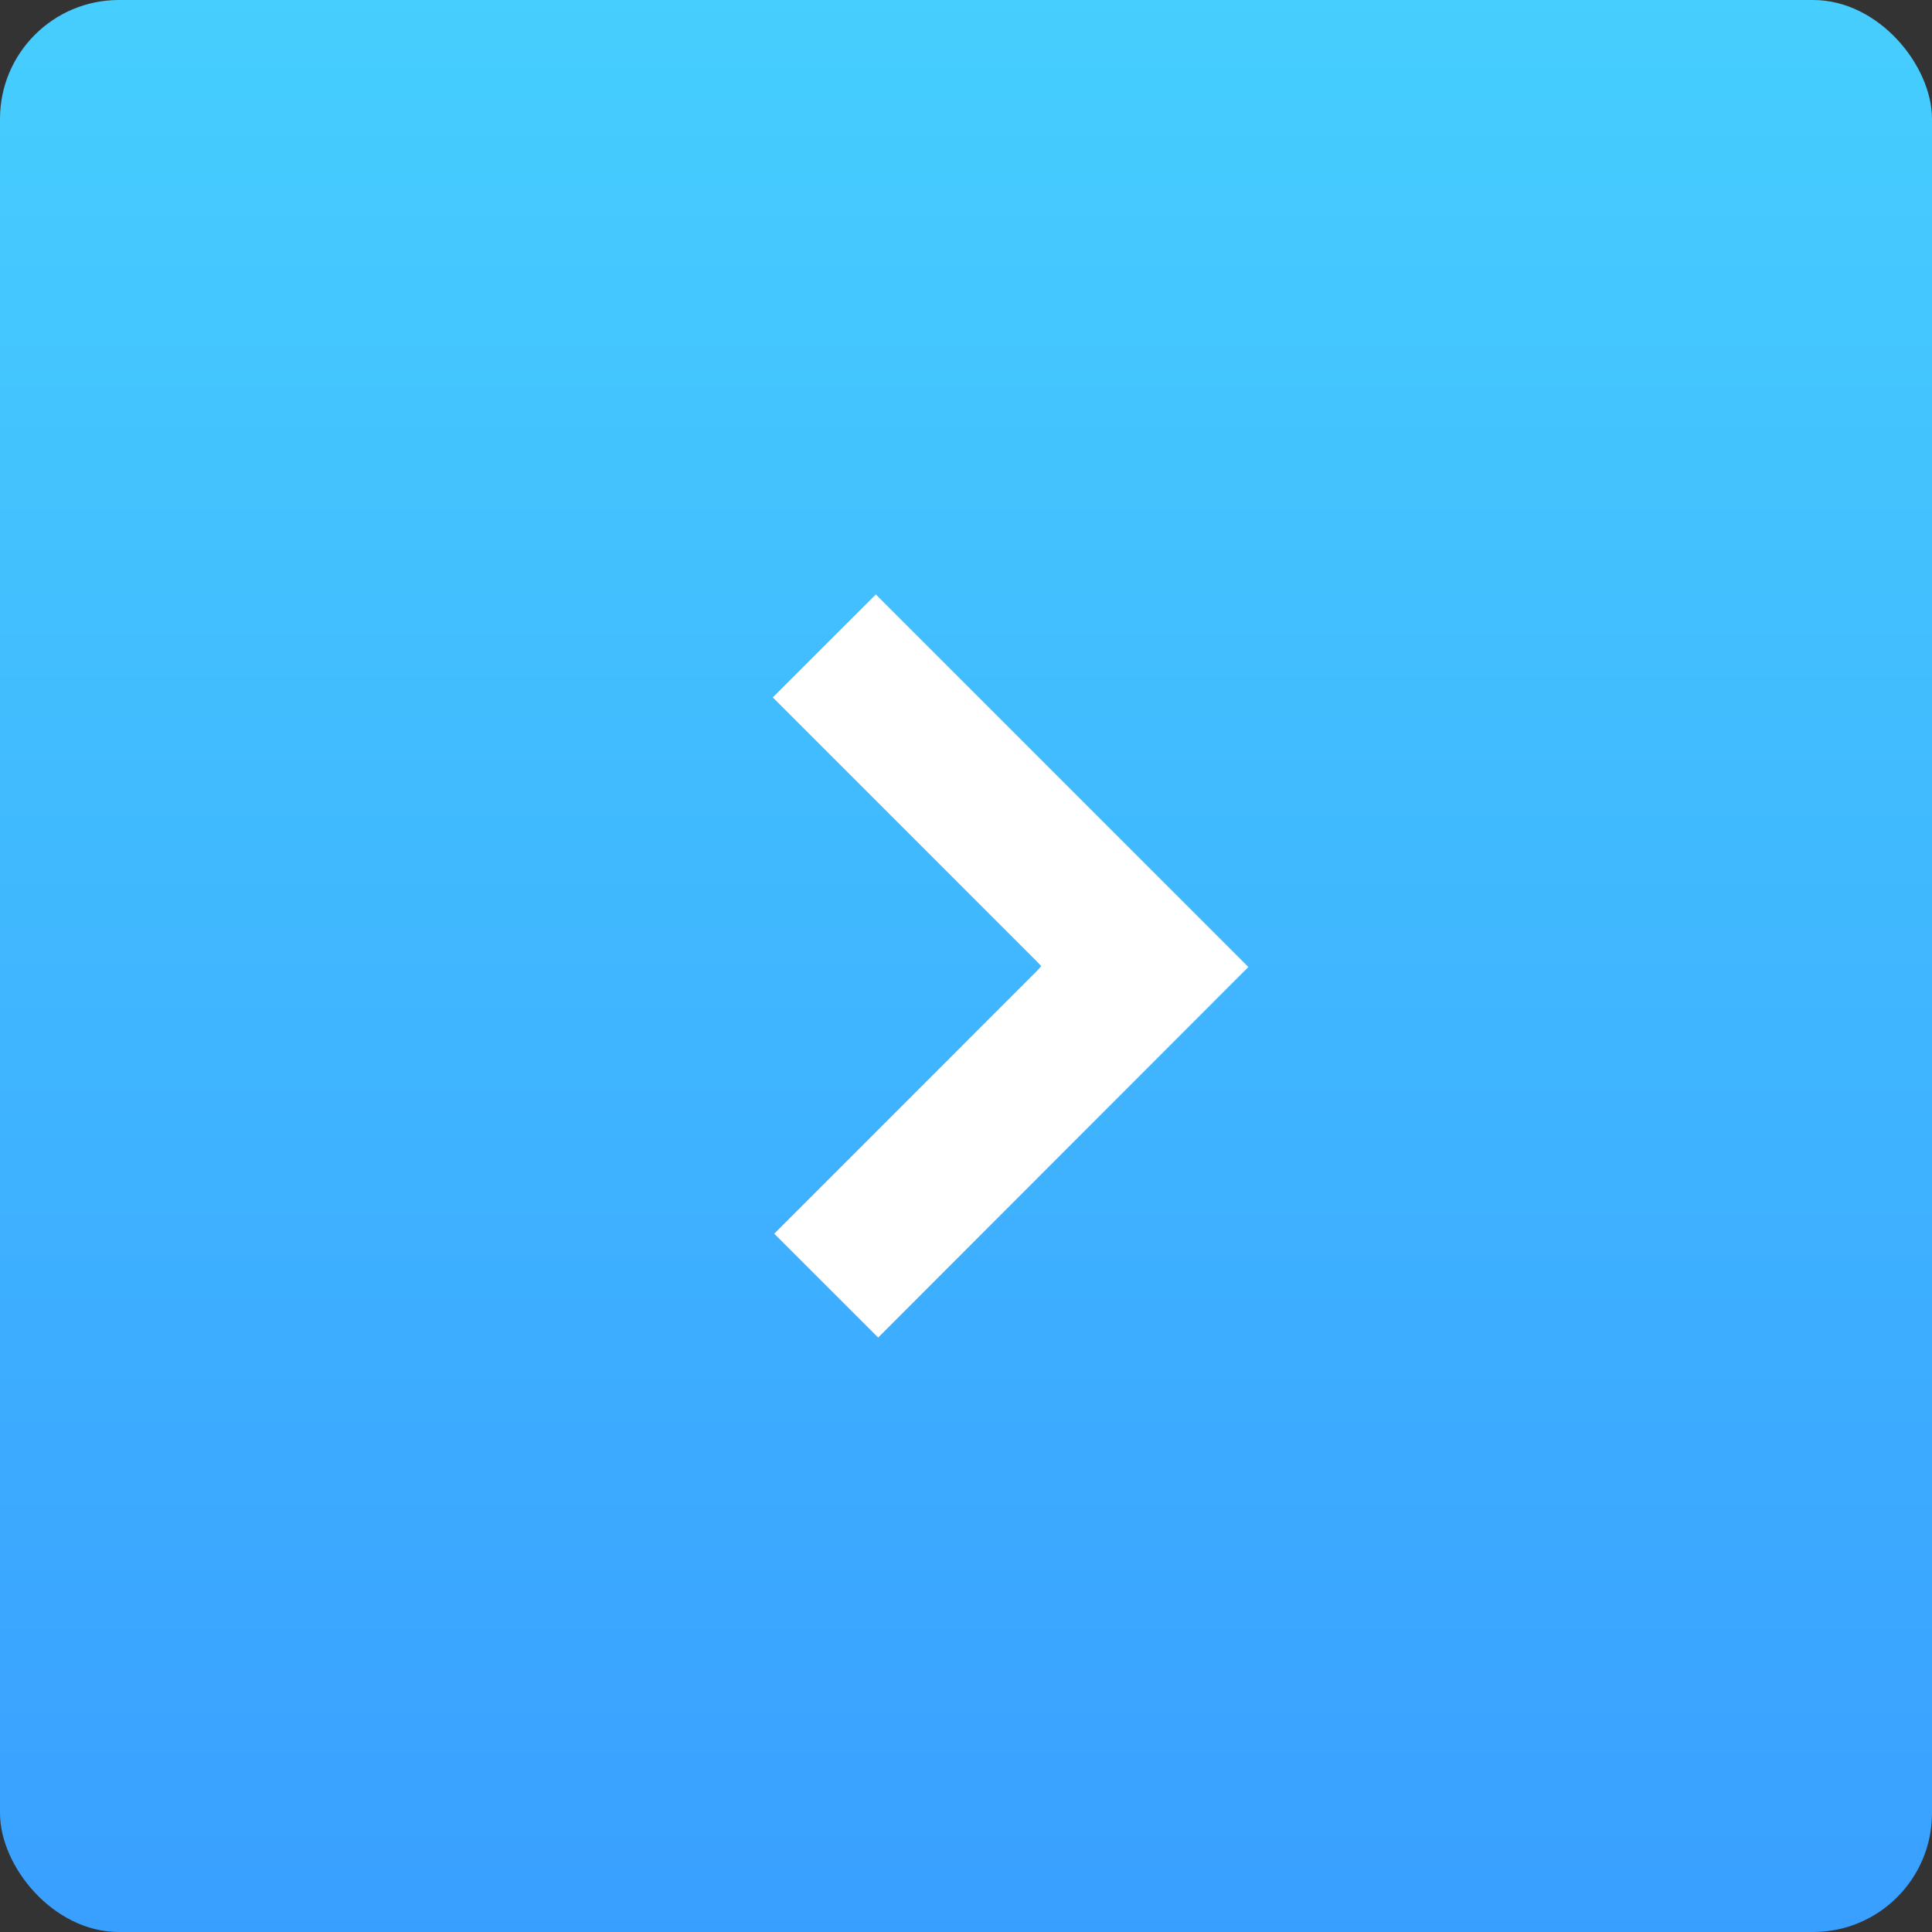
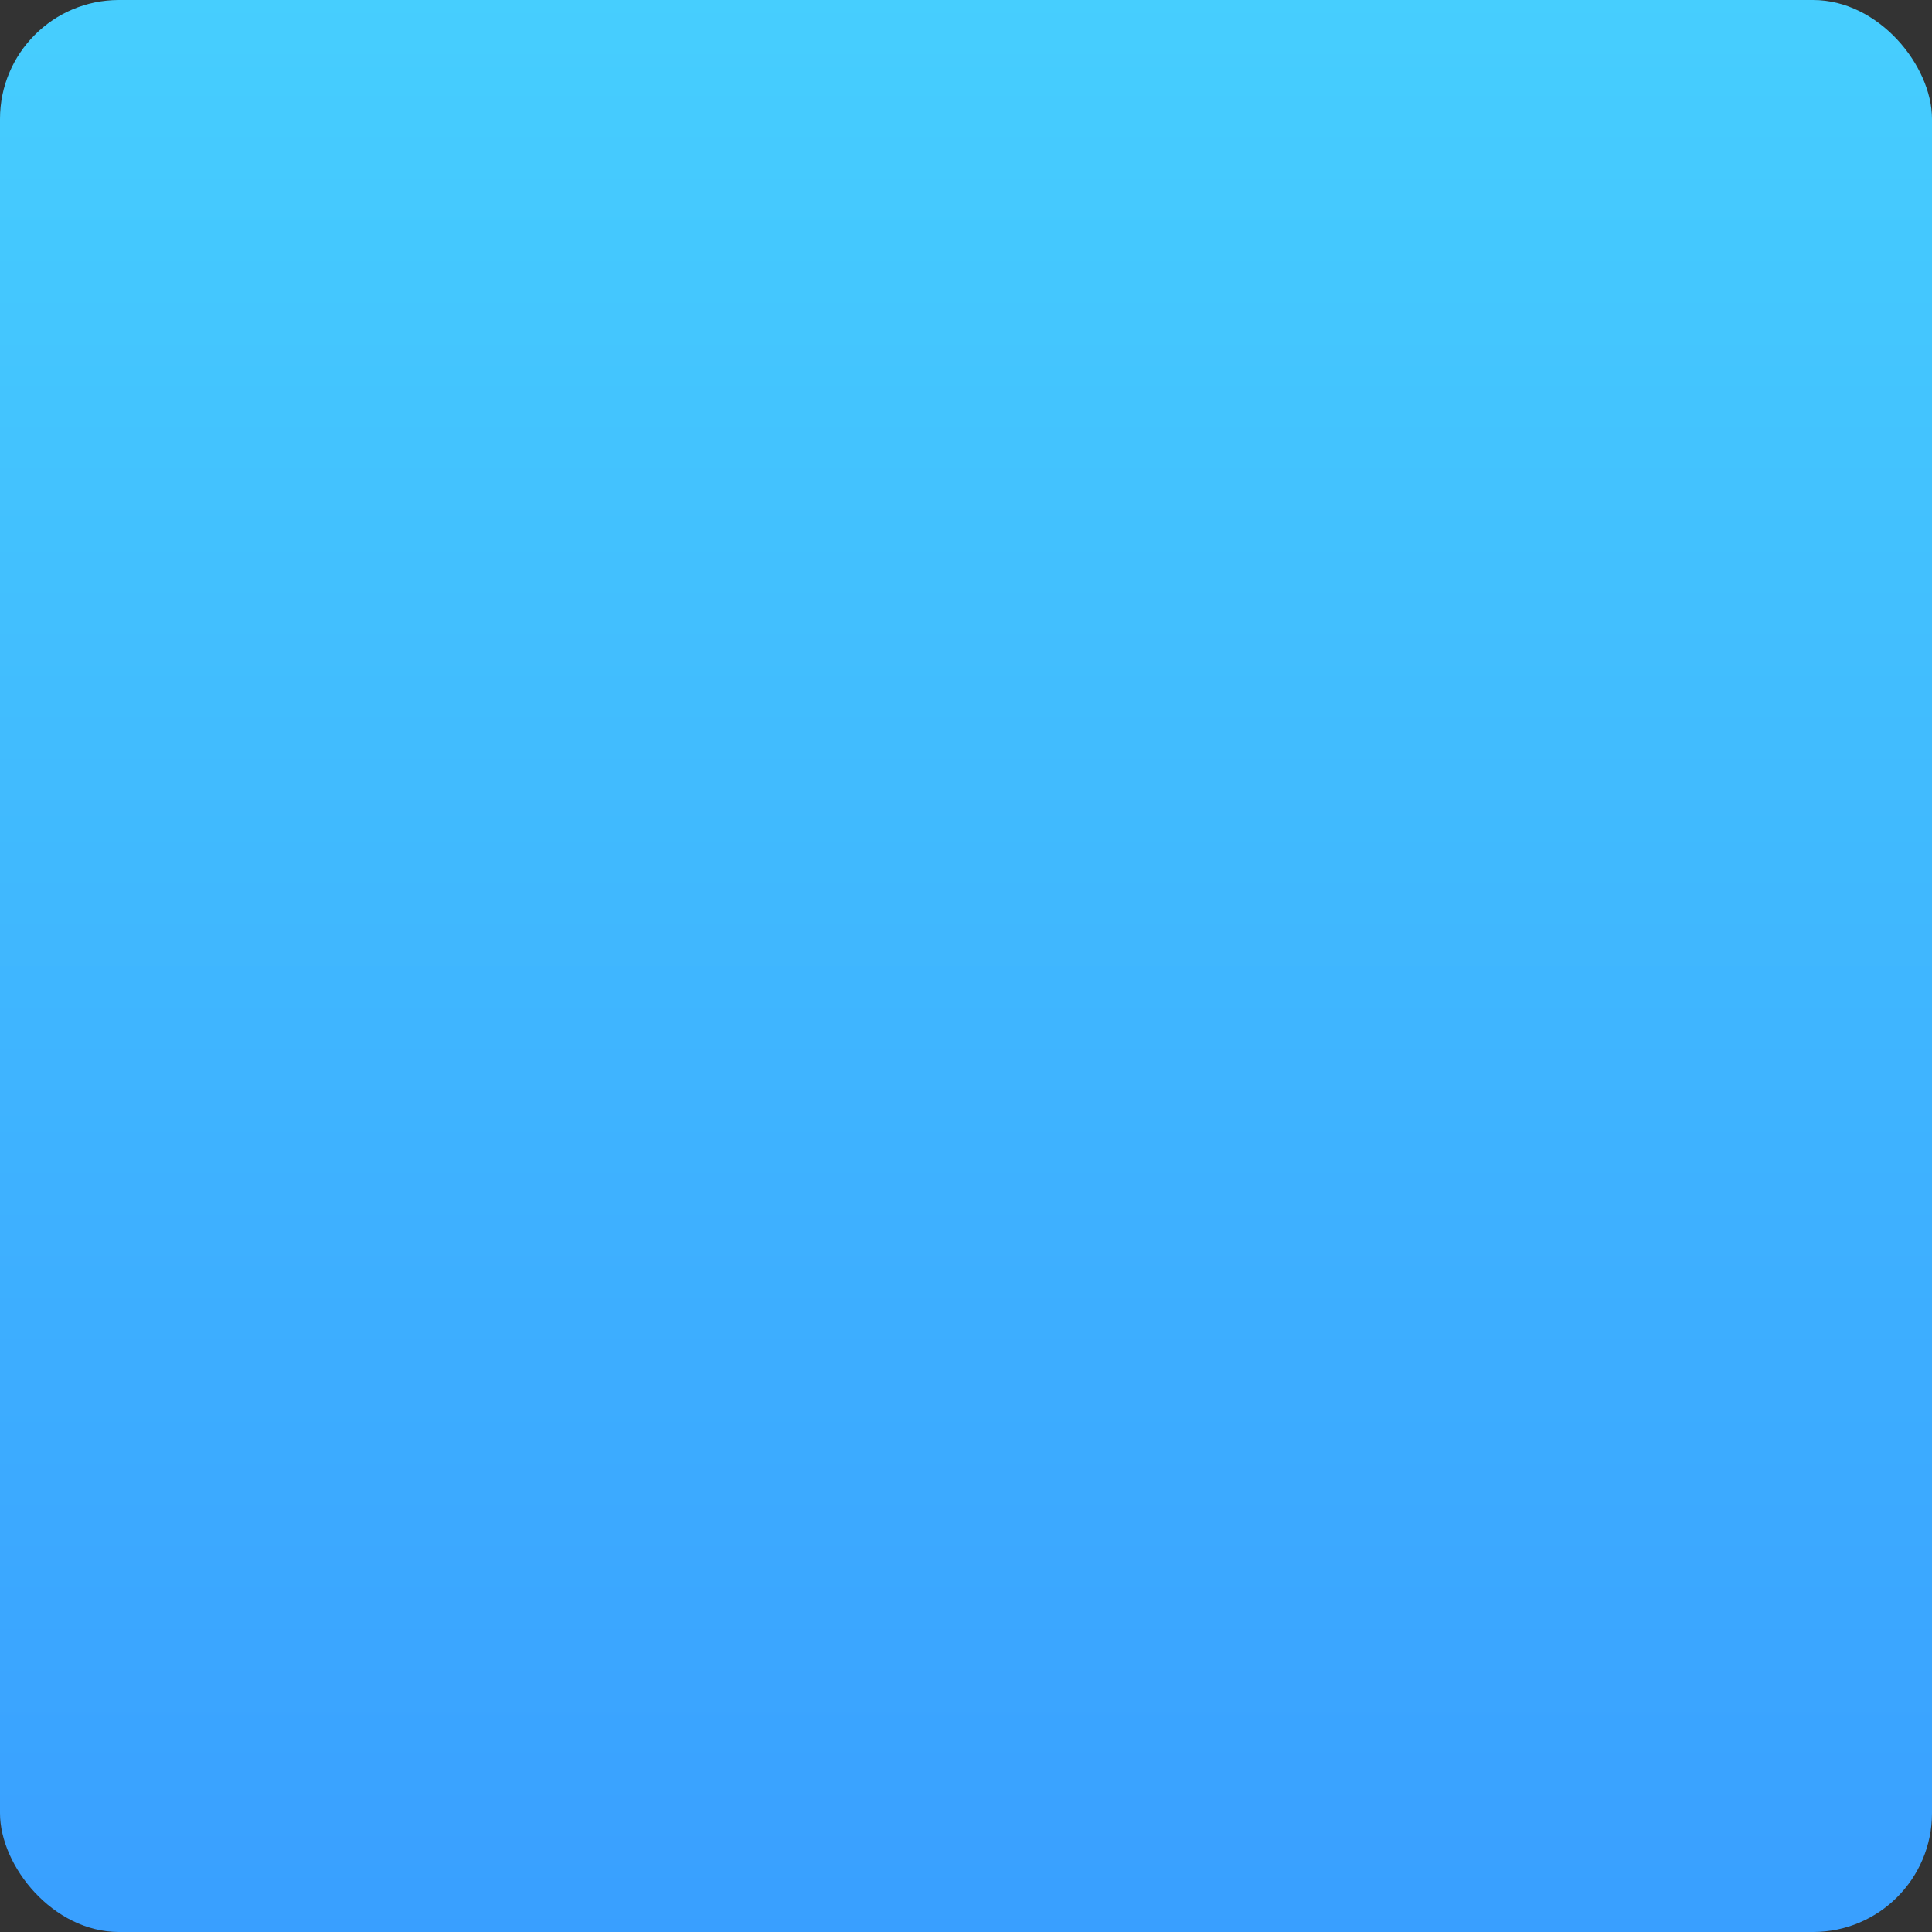
<svg xmlns="http://www.w3.org/2000/svg" width="65" height="65" viewBox="0 0 65 65">
  <rect x="0" y="0" width="65" height="65" fill="#333333" stroke="none" />
  <defs>
    <linearGradient id="a" x1="50%" x2="50%" y1="0%" y2="100%">
      <stop offset="0%" stop-color="#46CEFE" />
      <stop offset="100%" stop-color="#399FFF" />
    </linearGradient>
  </defs>
  <g fill="none" fill-rule="evenodd">
    <rect width="65" height="65" fill="url(#a)" rx="4" />
-     <path fill="#FFF" d="M42 32.534L29.467 20 26 23.464c2.962 2.96 5.924 5.923 8.885 8.885.046.046.09.094.145.153-.045.053-.083.104-.128.149-2.95 2.952-5.902 5.904-8.854 8.855L29.545 45l.001-.001c4.094-4.095 8.36-8.37 12.454-12.465" />
  </g>
</svg>